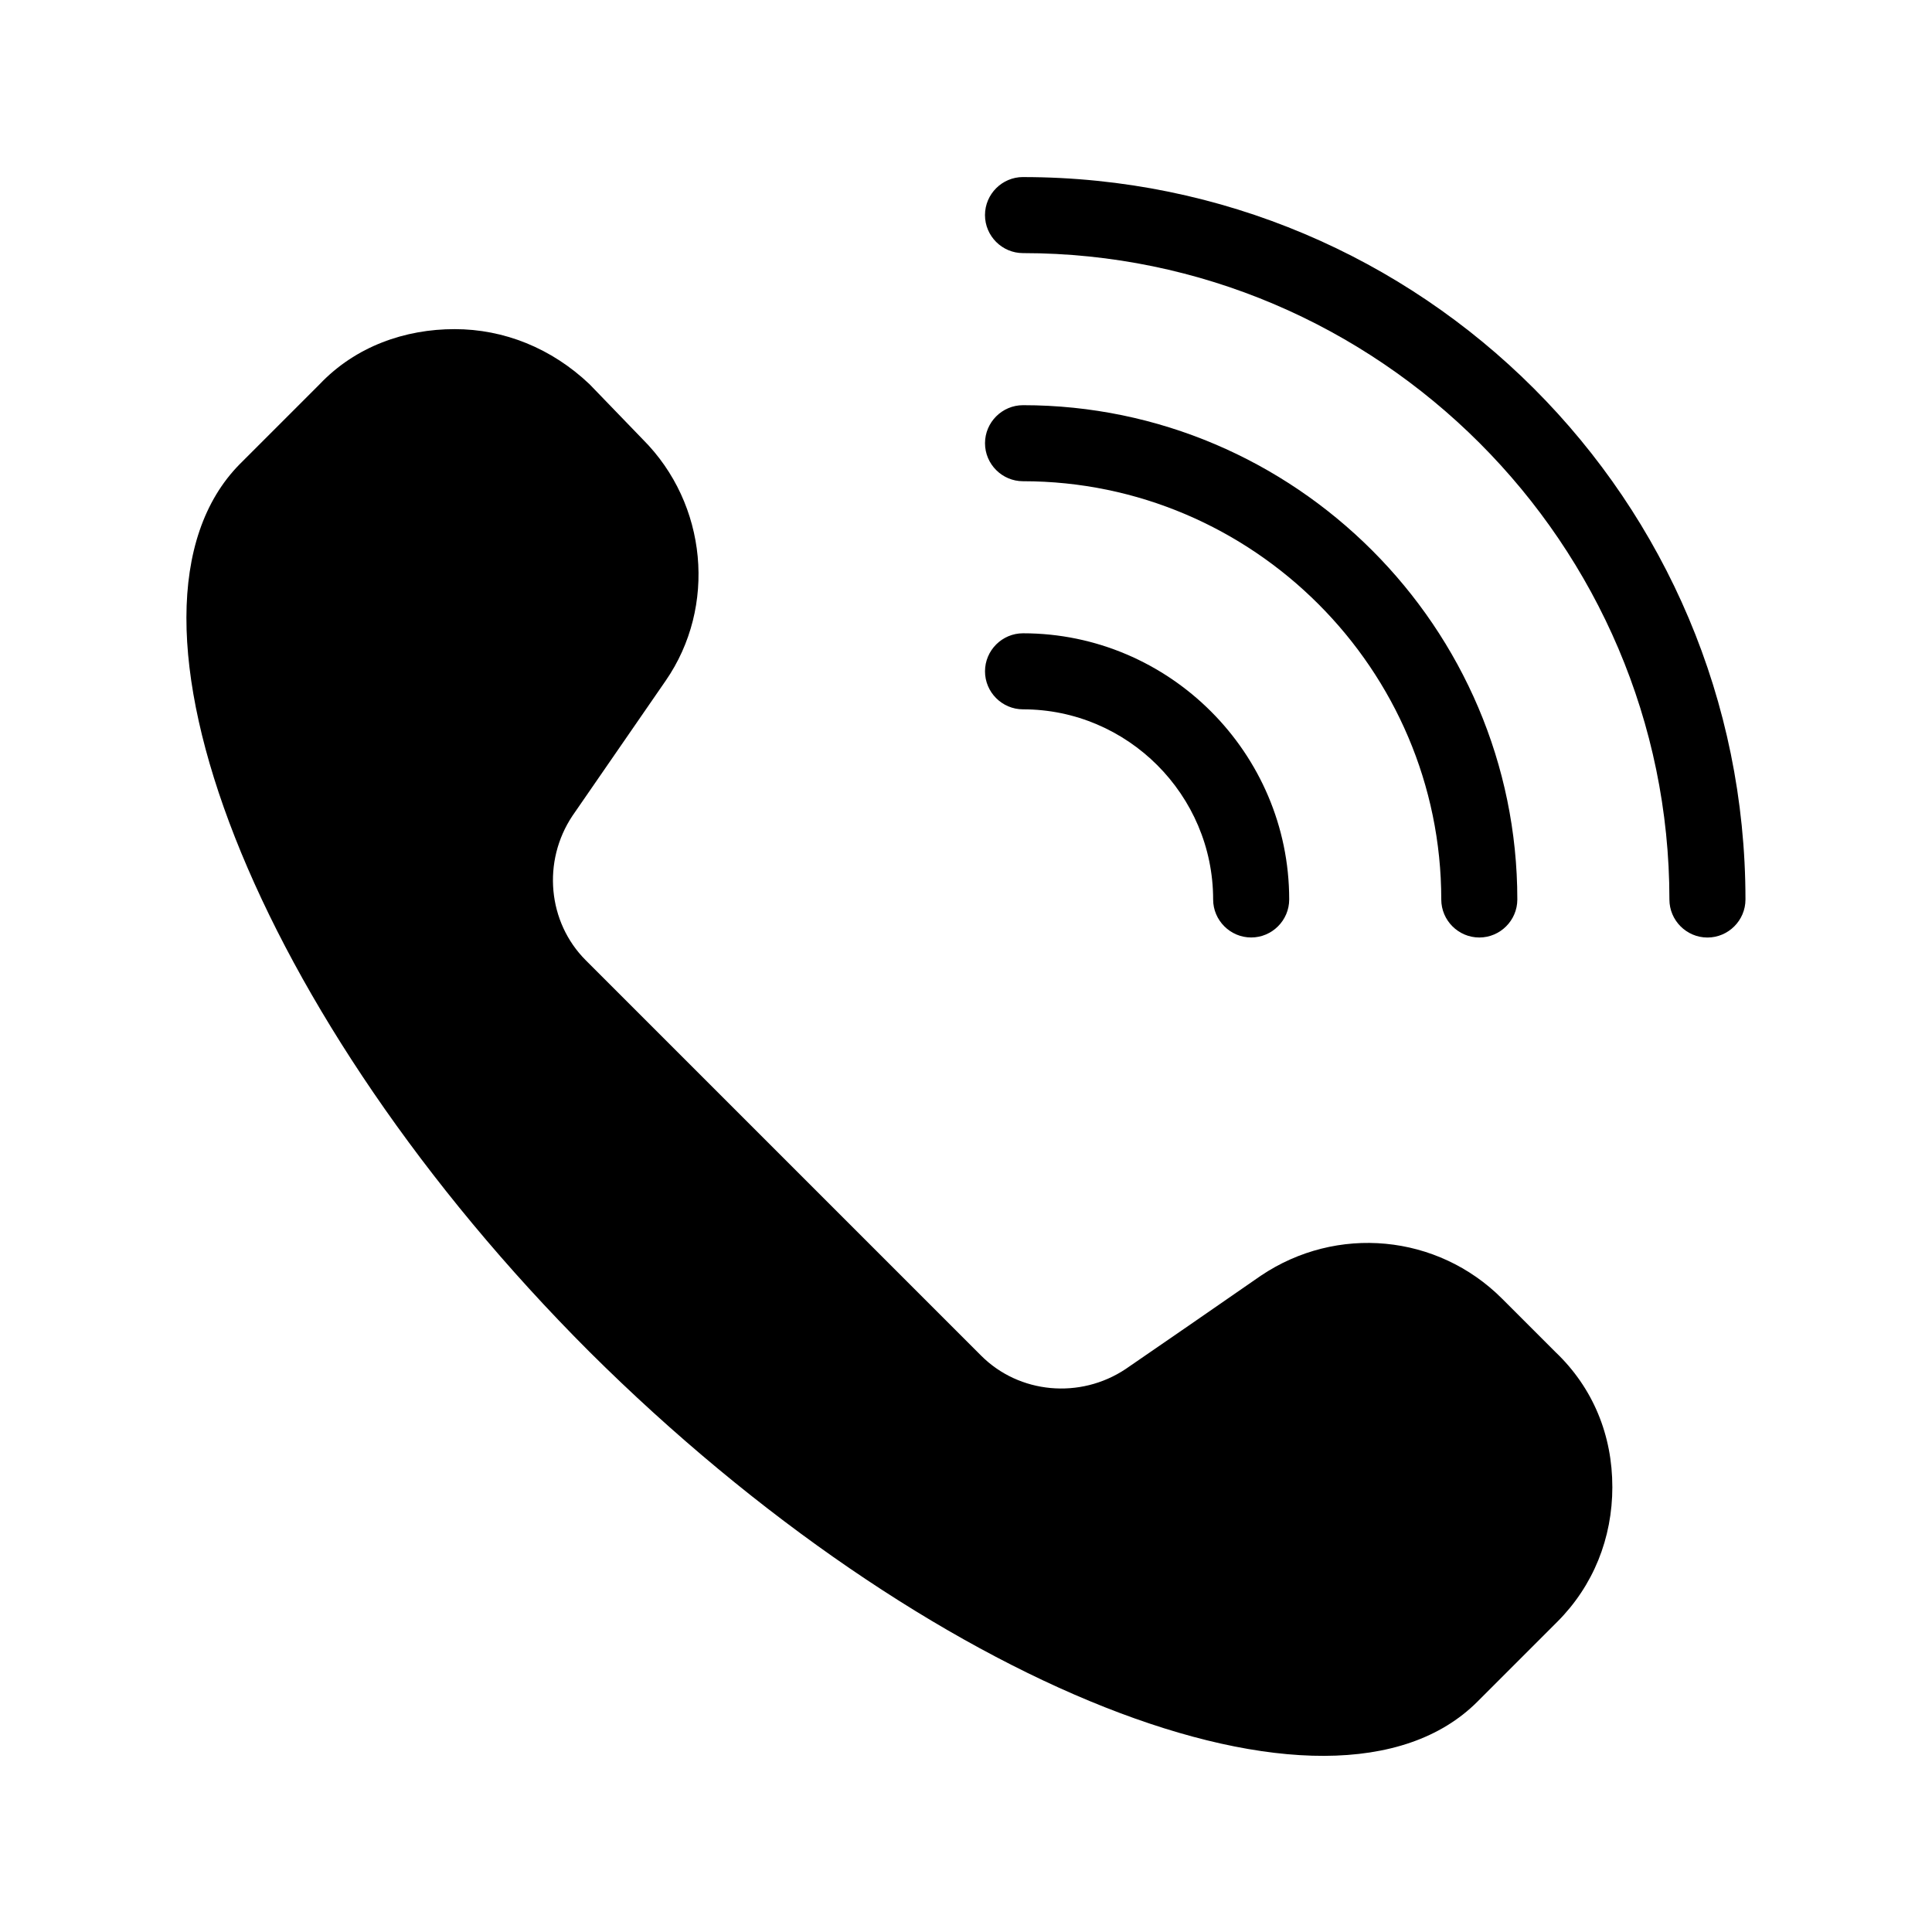
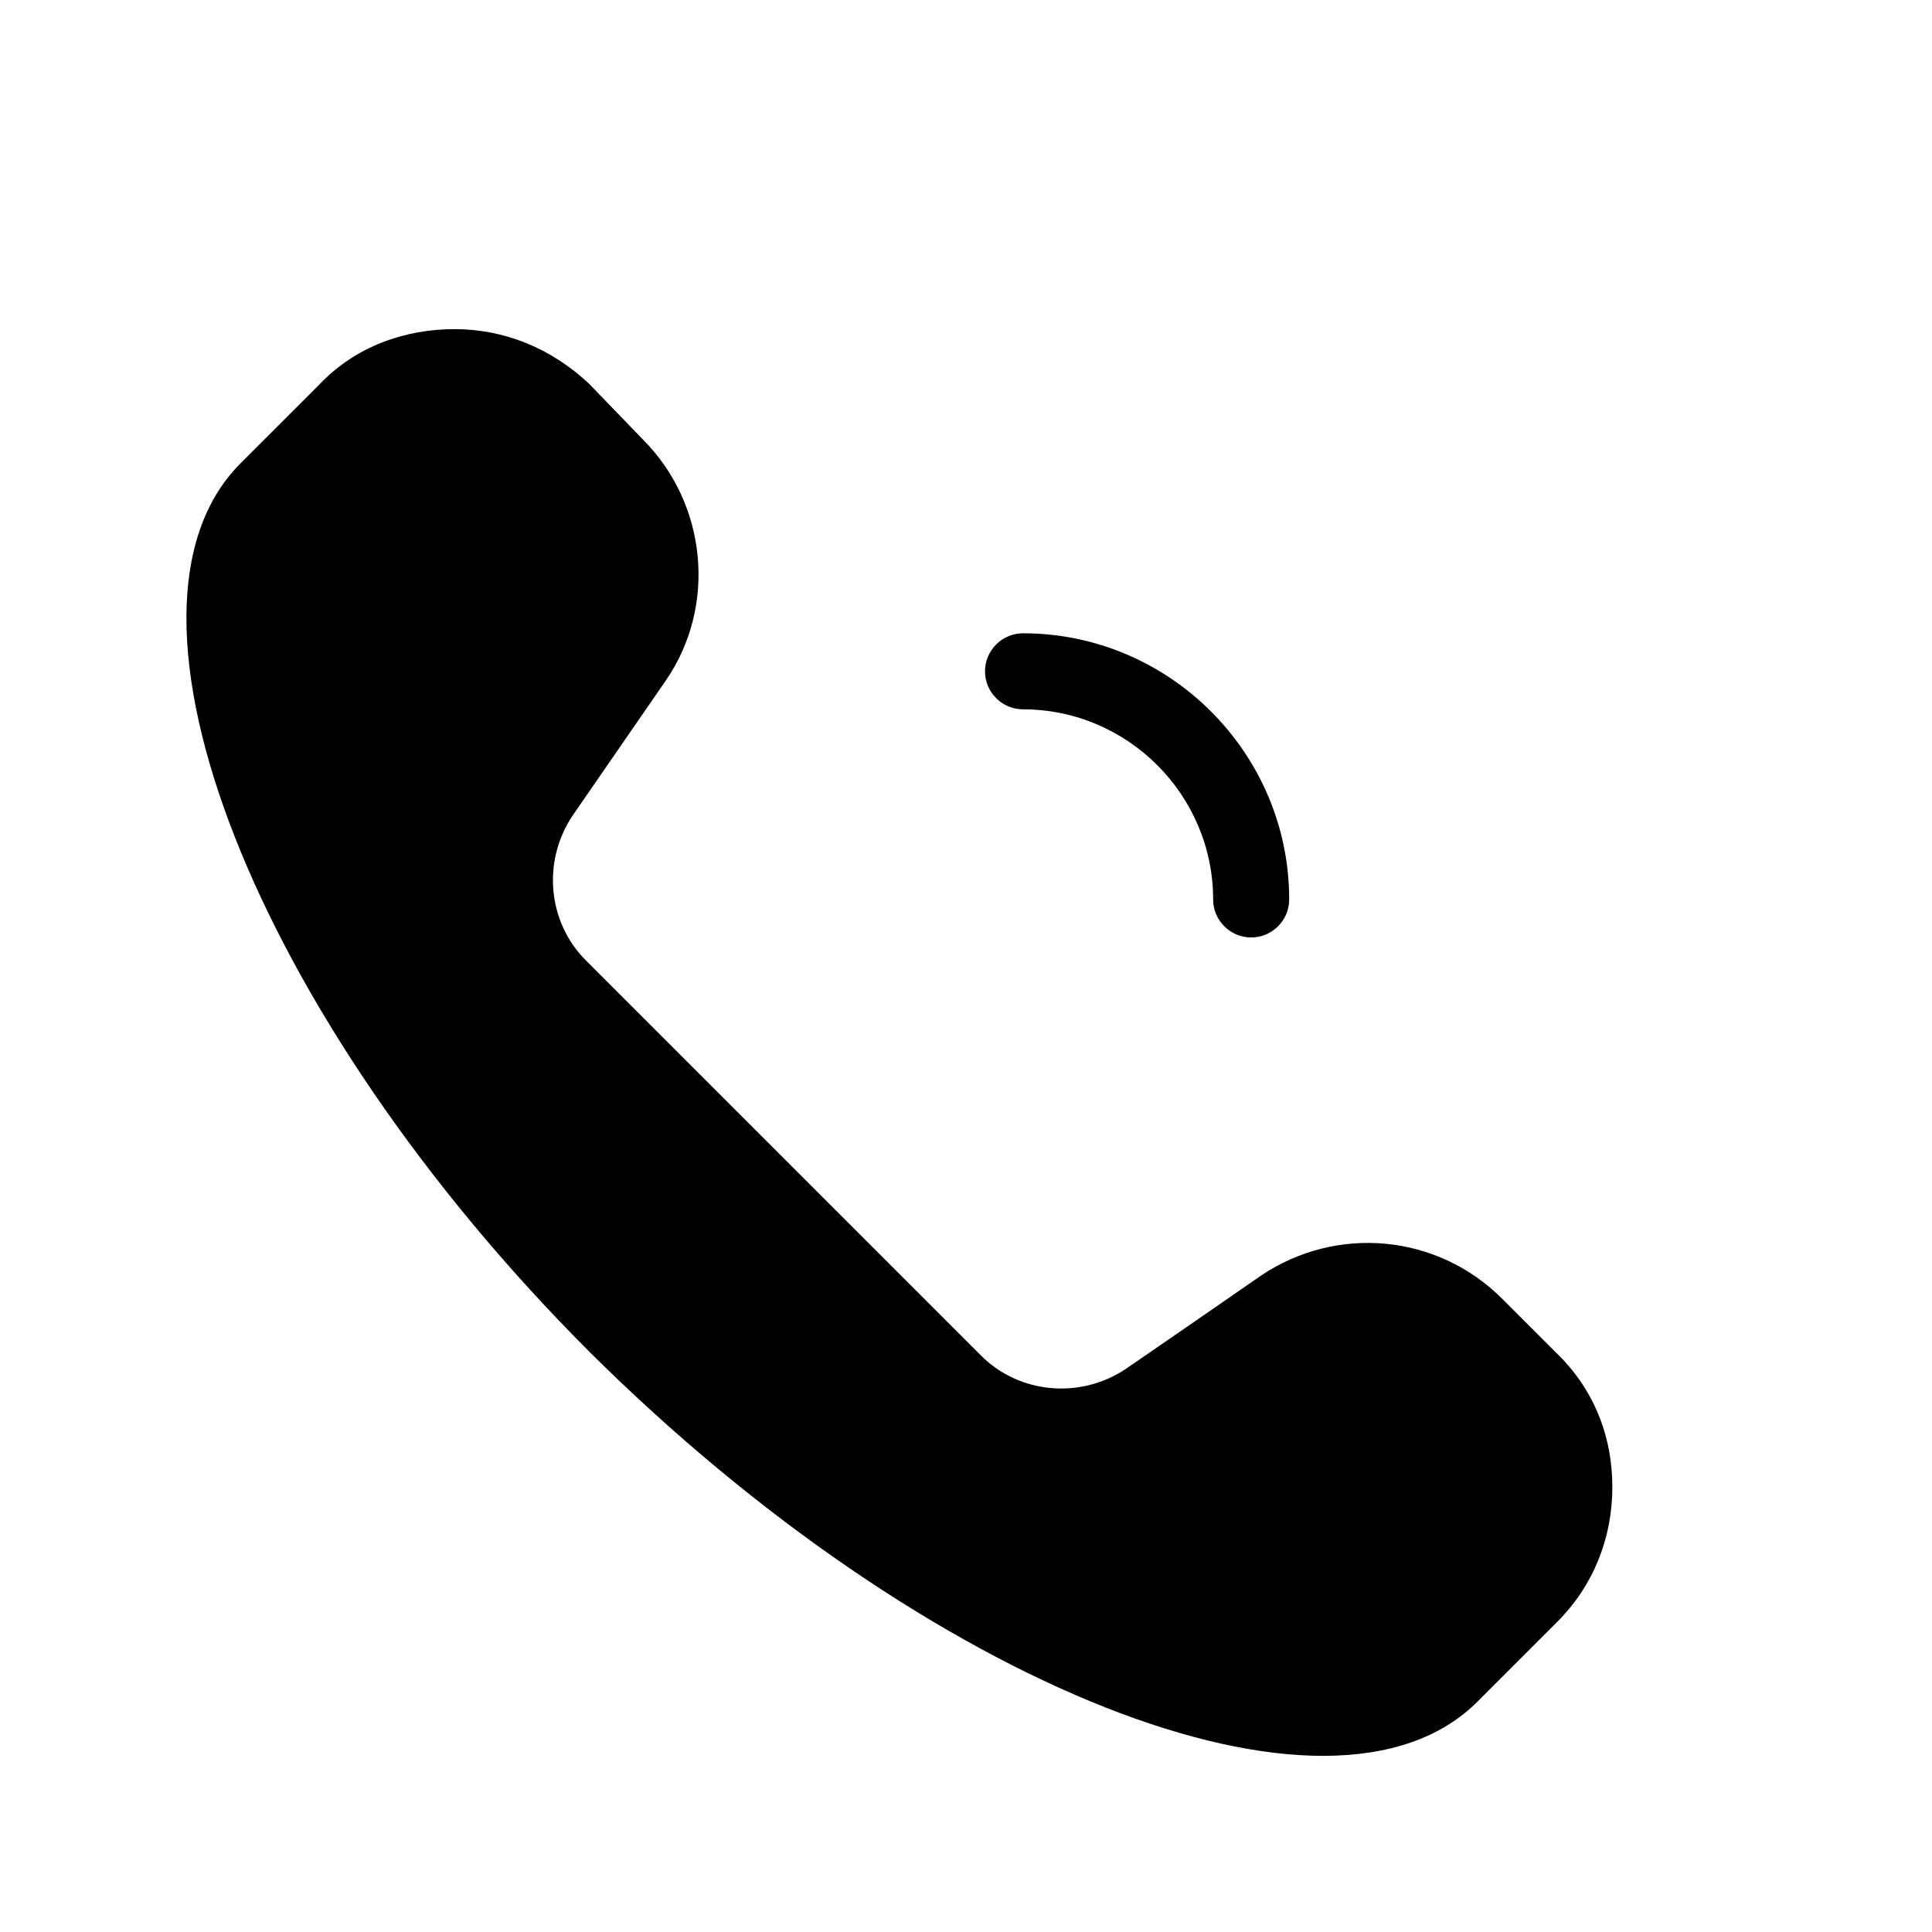
<svg xmlns="http://www.w3.org/2000/svg" fill="#000000" width="800px" height="800px" version="1.1" viewBox="144 144 512 512">
  <g>
    <path d="m571.29 538.04c0 13.602-5.039 26.199-14.609 35.77l-21.16 21.16c-38.793 38.793-146.11-4.031-235.28-92.699-88.672-88.672-130.99-196.48-92.699-235.28l21.16-21.16c9.574-10.078 22.672-14.609 35.77-14.609 13.098 0 25.695 5.039 35.77 14.609l14.105 14.609c17.129 17.129 19.648 44.336 6.047 63.984l-24.688 35.77c-8.062 12.09-6.551 28.215 3.527 38.289l104.79 104.79c10.078 10.078 26.199 11.586 38.289 3.527 9.574-6.551 22.672-15.617 35.77-24.688 20.152-13.602 46.855-11.082 63.984 6.047l14.105 14.105c10.074 9.57 15.113 22.168 15.113 35.77z" />
    <path d="m415.11 331.98c27.711 0 50.383 22.672 50.383 50.383 0 5.543 4.535 10.078 10.078 10.078s10.078-4.535 10.078-10.078c0-38.793-31.738-70.535-70.535-70.535-5.543 0-10.078 4.535-10.078 10.078-0.004 5.539 4.531 10.074 10.074 10.074z" />
-     <path d="m415.11 271.53c60.961 0 110.84 49.879 110.84 110.84 0 5.543 4.535 10.078 10.078 10.078s10.078-4.535 10.078-10.078c0-72.043-58.945-130.99-130.99-130.99-5.543 0-10.078 4.535-10.078 10.078-0.004 5.539 4.531 10.074 10.074 10.074z" />
-     <path d="m415.11 190.92c-5.543 0-10.078 4.535-10.078 10.078 0 5.543 4.535 10.078 10.078 10.078 94.211 0 171.3 77.082 171.3 171.3 0 5.543 4.535 10.078 10.078 10.078s10.078-4.535 10.078-10.078c-0.008-105.8-85.652-191.45-191.45-191.45z" />
  </g>
</svg>